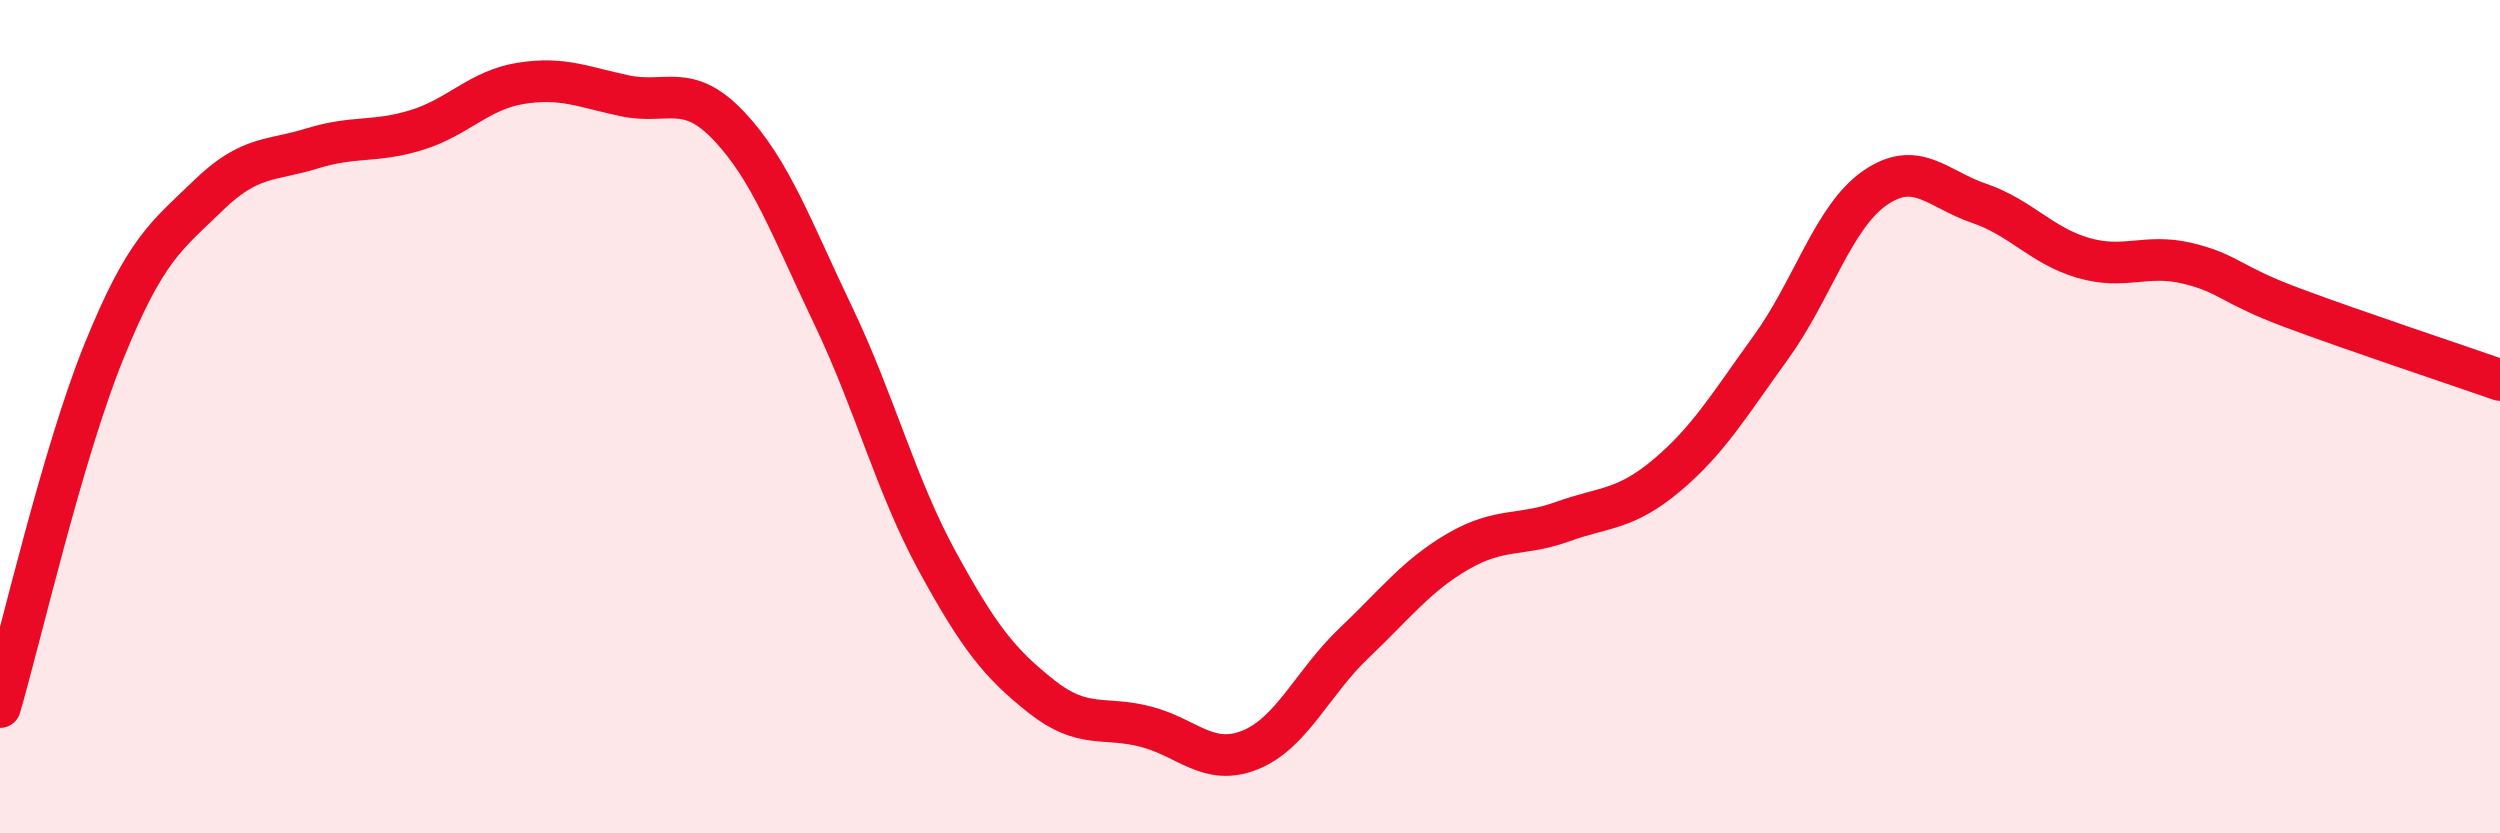
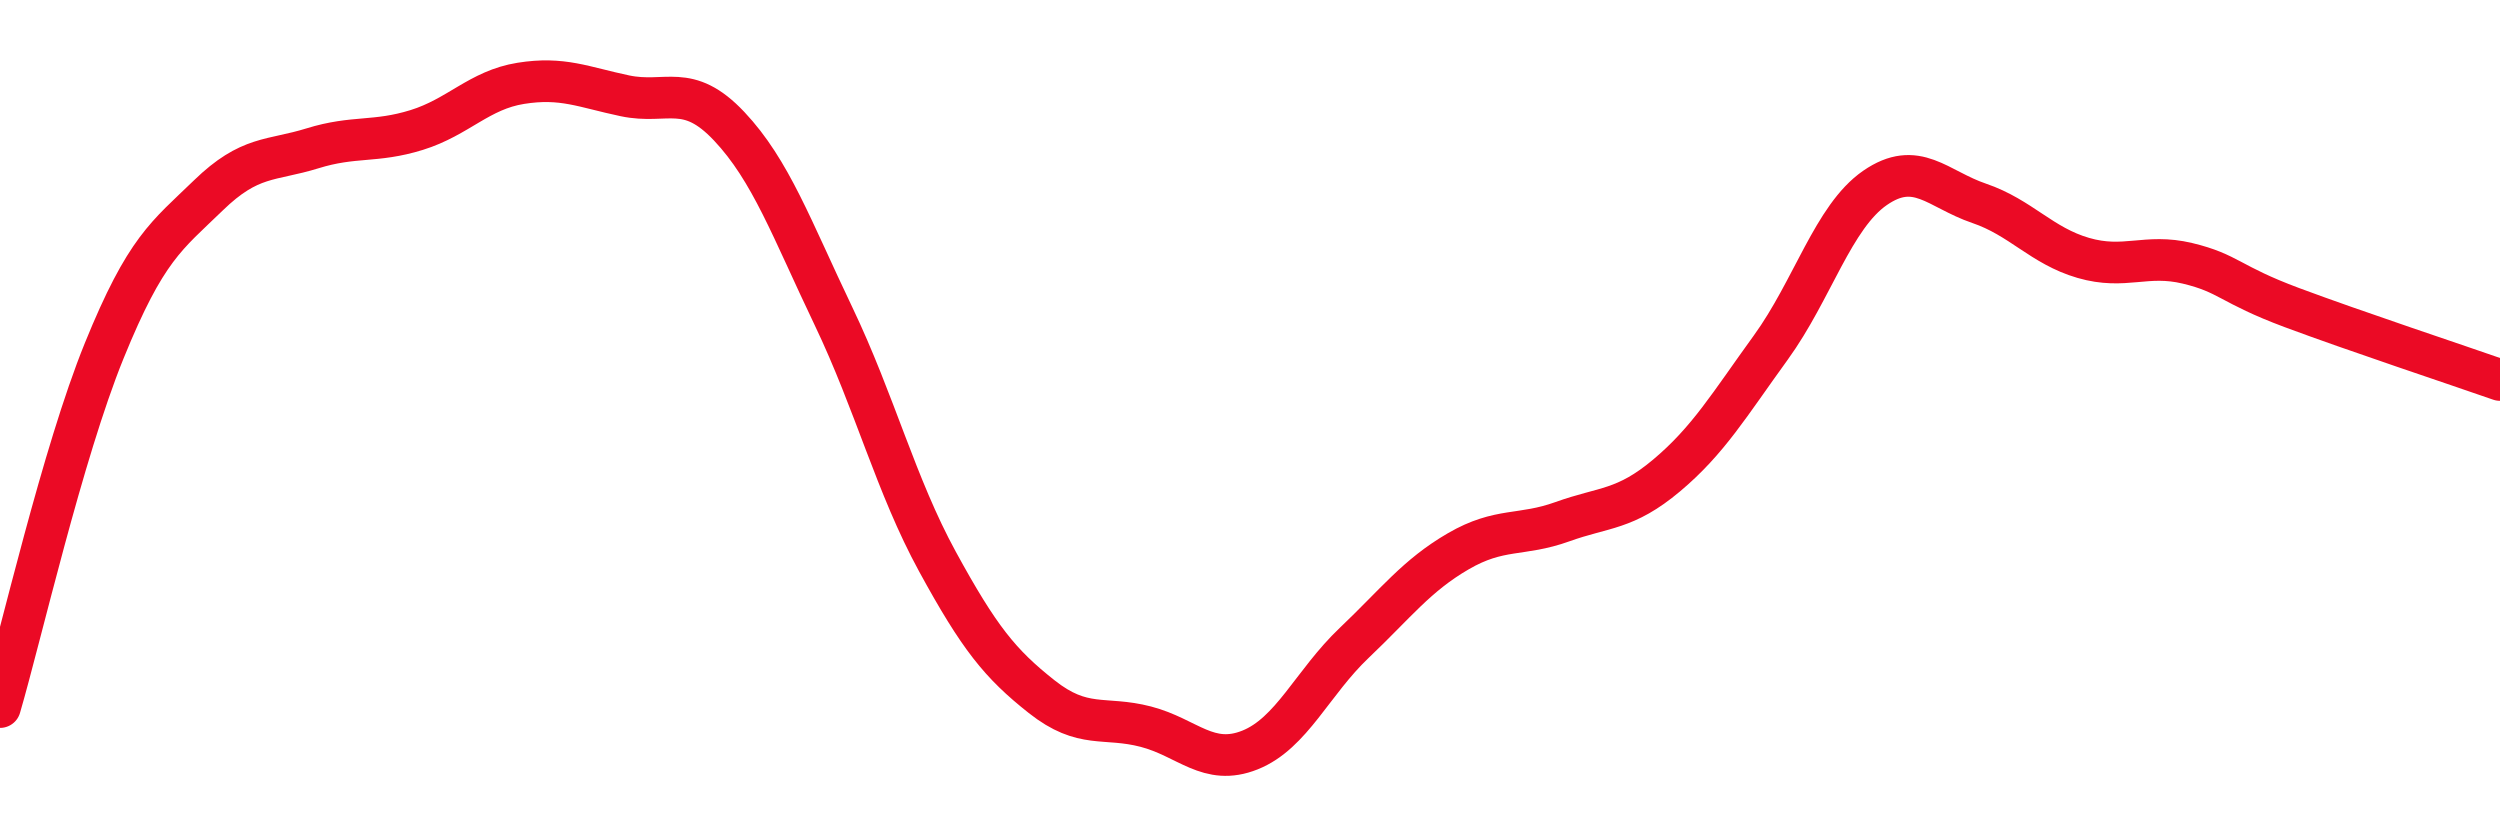
<svg xmlns="http://www.w3.org/2000/svg" width="60" height="20" viewBox="0 0 60 20">
-   <path d="M 0,16.97 C 0.5,15.26 1.5,10.88 2.5,8.42 C 3.5,5.96 4,5.66 5,4.69 C 6,3.72 6.5,3.87 7.5,3.56 C 8.5,3.25 9,3.43 10,3.12 C 11,2.81 11.5,2.16 12.5,2 C 13.5,1.84 14,2.09 15,2.3 C 16,2.51 16.5,1.97 17.5,3.03 C 18.5,4.09 19,5.49 20,7.58 C 21,9.67 21.5,11.65 22.5,13.48 C 23.5,15.31 24,15.93 25,16.72 C 26,17.51 26.5,17.18 27.5,17.44 C 28.5,17.7 29,18.4 30,18 C 31,17.6 31.5,16.38 32.5,15.43 C 33.5,14.48 34,13.81 35,13.23 C 36,12.65 36.5,12.88 37.5,12.52 C 38.5,12.16 39,12.25 40,11.41 C 41,10.57 41.5,9.72 42.5,8.34 C 43.5,6.96 44,5.2 45,4.51 C 46,3.82 46.5,4.54 47.5,4.88 C 48.5,5.22 49,5.9 50,6.19 C 51,6.48 51.5,6.08 52.5,6.32 C 53.5,6.56 53.5,6.82 55,7.38 C 56.5,7.94 59,8.77 60,9.12L60 20L0 20Z" fill="#EB0A25" opacity="0.1" stroke-linecap="round" stroke-linejoin="round" />
  <path d="M 0,16.97 C 0.5,15.26 1.5,10.88 2.5,8.42 C 3.5,5.96 4,5.66 5,4.69 C 6,3.72 6.5,3.87 7.5,3.56 C 8.5,3.25 9,3.43 10,3.12 C 11,2.81 11.5,2.16 12.5,2 C 13.5,1.84 14,2.09 15,2.3 C 16,2.51 16.5,1.97 17.5,3.03 C 18.5,4.09 19,5.49 20,7.58 C 21,9.67 21.5,11.65 22.5,13.48 C 23.5,15.31 24,15.93 25,16.72 C 26,17.51 26.5,17.18 27.5,17.44 C 28.5,17.7 29,18.4 30,18 C 31,17.6 31.5,16.38 32.5,15.43 C 33.5,14.48 34,13.81 35,13.23 C 36,12.65 36.5,12.88 37.5,12.52 C 38.5,12.16 39,12.25 40,11.41 C 41,10.57 41.5,9.72 42.5,8.34 C 43.5,6.96 44,5.2 45,4.51 C 46,3.82 46.5,4.54 47.5,4.88 C 48.5,5.22 49,5.9 50,6.19 C 51,6.48 51.5,6.08 52.5,6.32 C 53.5,6.56 53.5,6.82 55,7.38 C 56.5,7.94 59,8.77 60,9.12" stroke="#EB0A25" stroke-width="1" fill="none" stroke-linecap="round" stroke-linejoin="round" />
</svg>